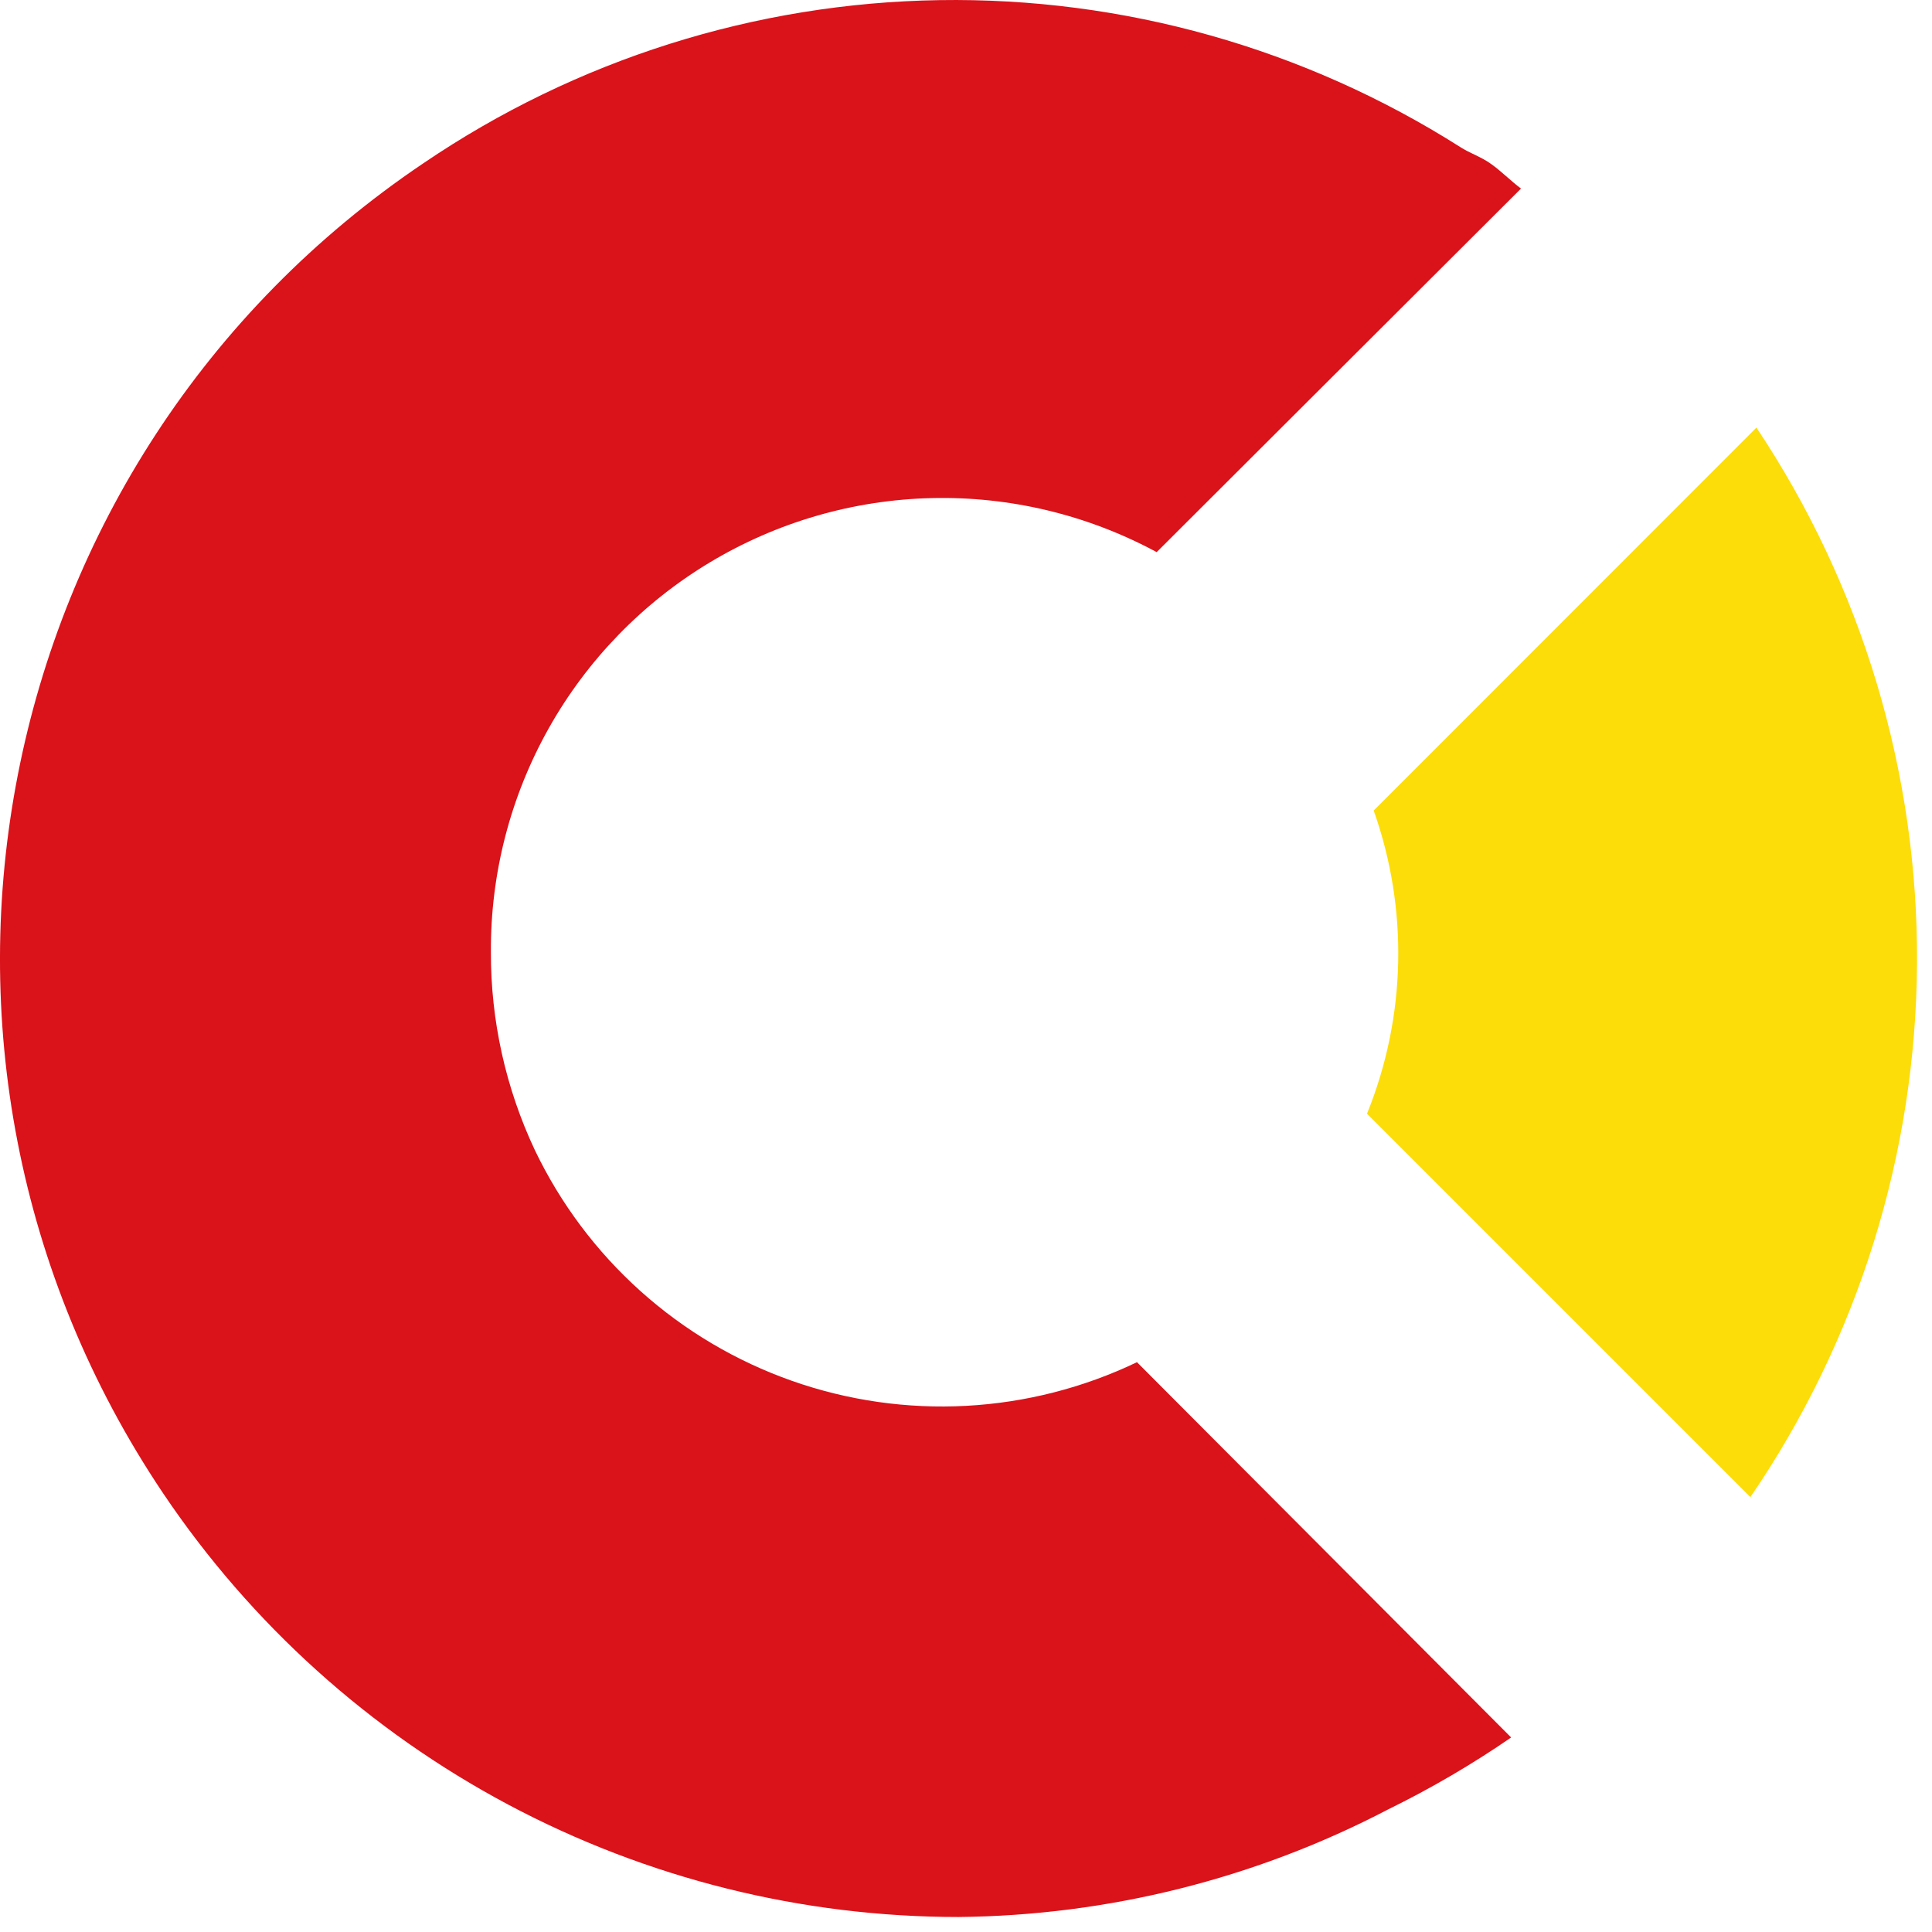
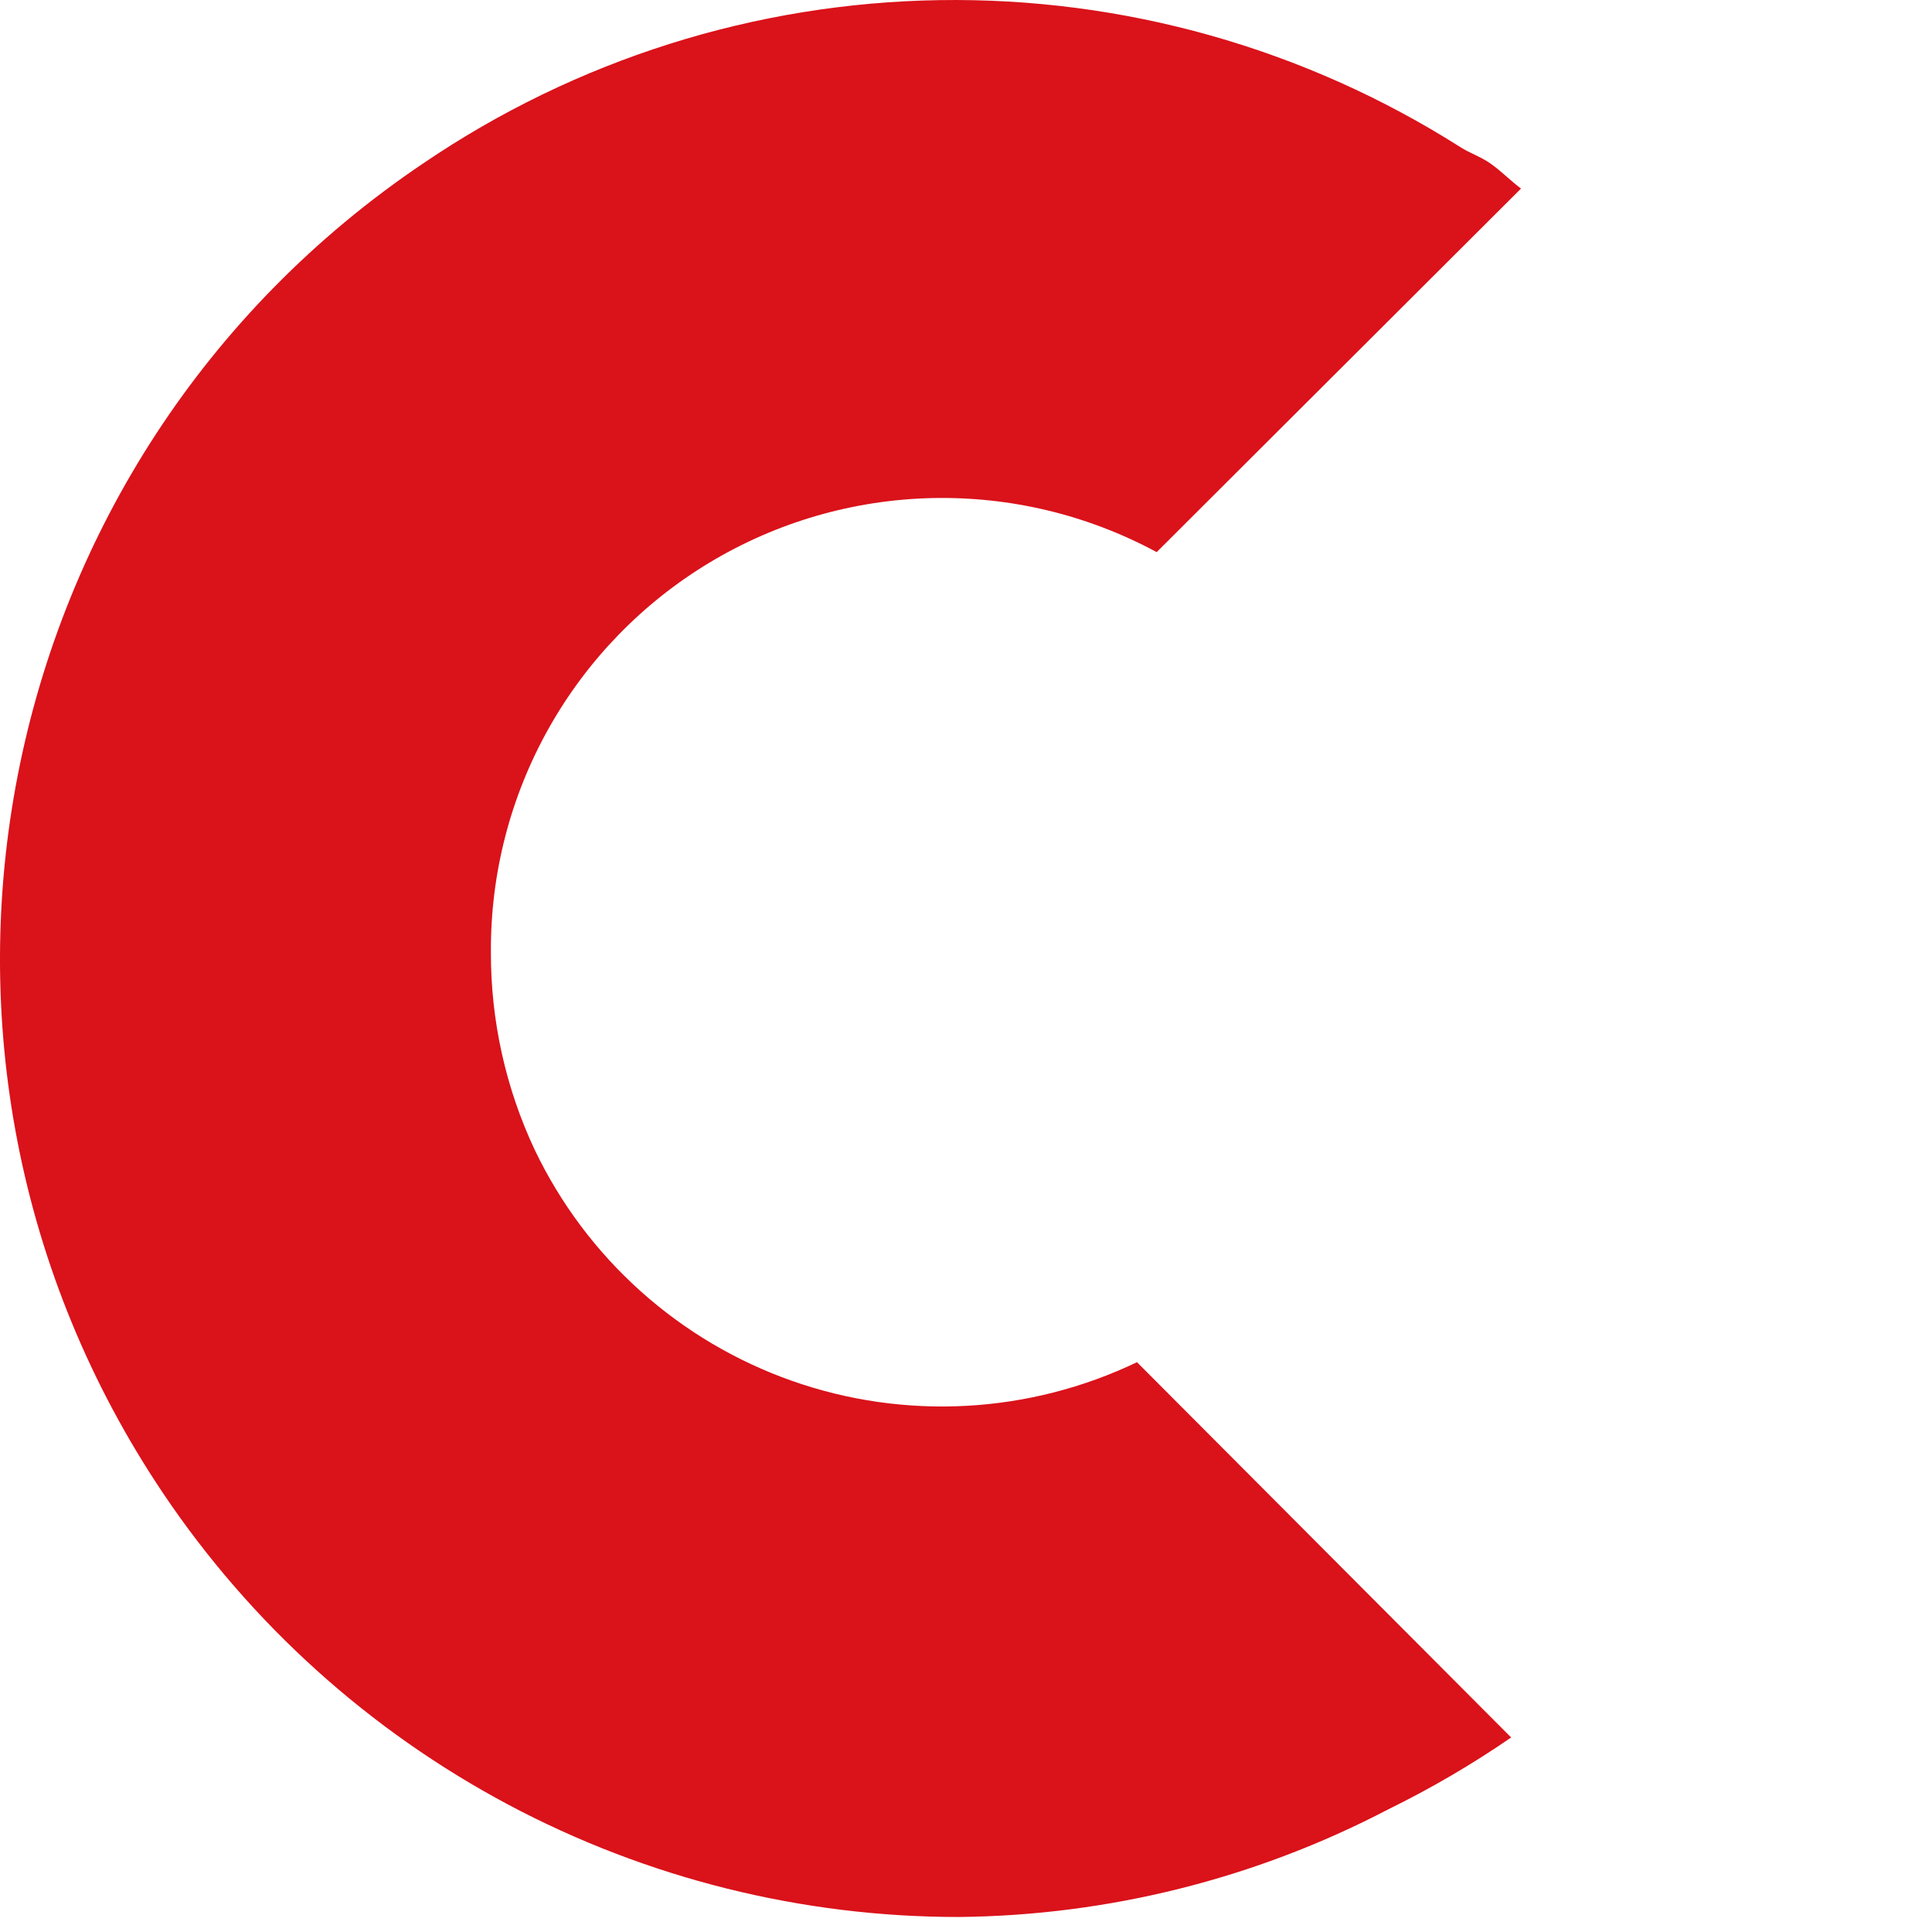
<svg xmlns="http://www.w3.org/2000/svg" width="108" height="108" viewBox="0 0 108 108" fill="none">
-   <path d="M27.442 53.219C27.416 48.839 28.531 44.527 30.677 40.708C32.823 36.889 35.926 33.694 39.681 31.438C43.437 29.183 47.715 27.943 52.094 27.843C56.474 27.742 60.804 28.783 64.659 30.864L85.025 10.541C84.432 10.096 83.945 9.588 83.352 9.165C82.759 8.741 82.167 8.572 81.616 8.212C72.921 2.697 62.804 -0.155 52.509 0.007C42.214 0.168 32.191 3.337 23.674 9.122C-0.884 25.656 -7.383 58.935 9.13 83.493C14.033 90.779 20.652 96.749 28.404 100.876C36.157 105.003 44.805 107.162 53.587 107.161C61.952 107.081 70.179 105.021 77.594 101.149C79.983 99.978 82.283 98.634 84.474 97.126L63.558 76.147C60.57 77.579 57.328 78.408 54.019 78.587C50.71 78.766 47.398 78.292 44.272 77.191C41.147 76.09 38.268 74.384 35.802 72.171C33.336 69.958 31.329 67.28 29.898 64.291V64.291C28.268 60.829 27.429 57.047 27.442 53.219V53.219Z" fill="#DA121A" />
-   <path d="M76.423 62.264L97.847 83.688C103.859 74.892 107.103 64.5 107.163 53.847C107.224 43.194 104.097 32.766 98.186 23.903L76.79 45.308C78.739 50.801 78.611 56.818 76.43 62.223L76.423 62.264Z" fill="#FCDD09" />
+   <path d="M27.442 53.219C27.416 48.839 28.531 44.527 30.677 40.708C32.823 36.889 35.926 33.694 39.681 31.438C43.437 29.183 47.715 27.943 52.094 27.843C56.474 27.742 60.804 28.783 64.659 30.864L85.025 10.541C84.432 10.096 83.945 9.588 83.352 9.165C82.759 8.741 82.167 8.572 81.616 8.212C72.921 2.697 62.804 -0.155 52.509 0.007C42.214 0.168 32.191 3.337 23.674 9.122C-0.884 25.656 -7.383 58.935 9.13 83.493C14.033 90.779 20.652 96.749 28.404 100.876C36.157 105.003 44.805 107.162 53.587 107.161C61.952 107.081 70.179 105.021 77.594 101.149C79.983 99.978 82.283 98.634 84.474 97.126L63.558 76.147C60.57 77.579 57.328 78.408 54.019 78.587C50.71 78.766 47.398 78.292 44.272 77.191C41.147 76.09 38.268 74.384 35.802 72.171C33.336 69.958 31.329 67.28 29.898 64.291V64.291C28.268 60.829 27.429 57.047 27.442 53.219Z" fill="#DA121A" />
</svg>